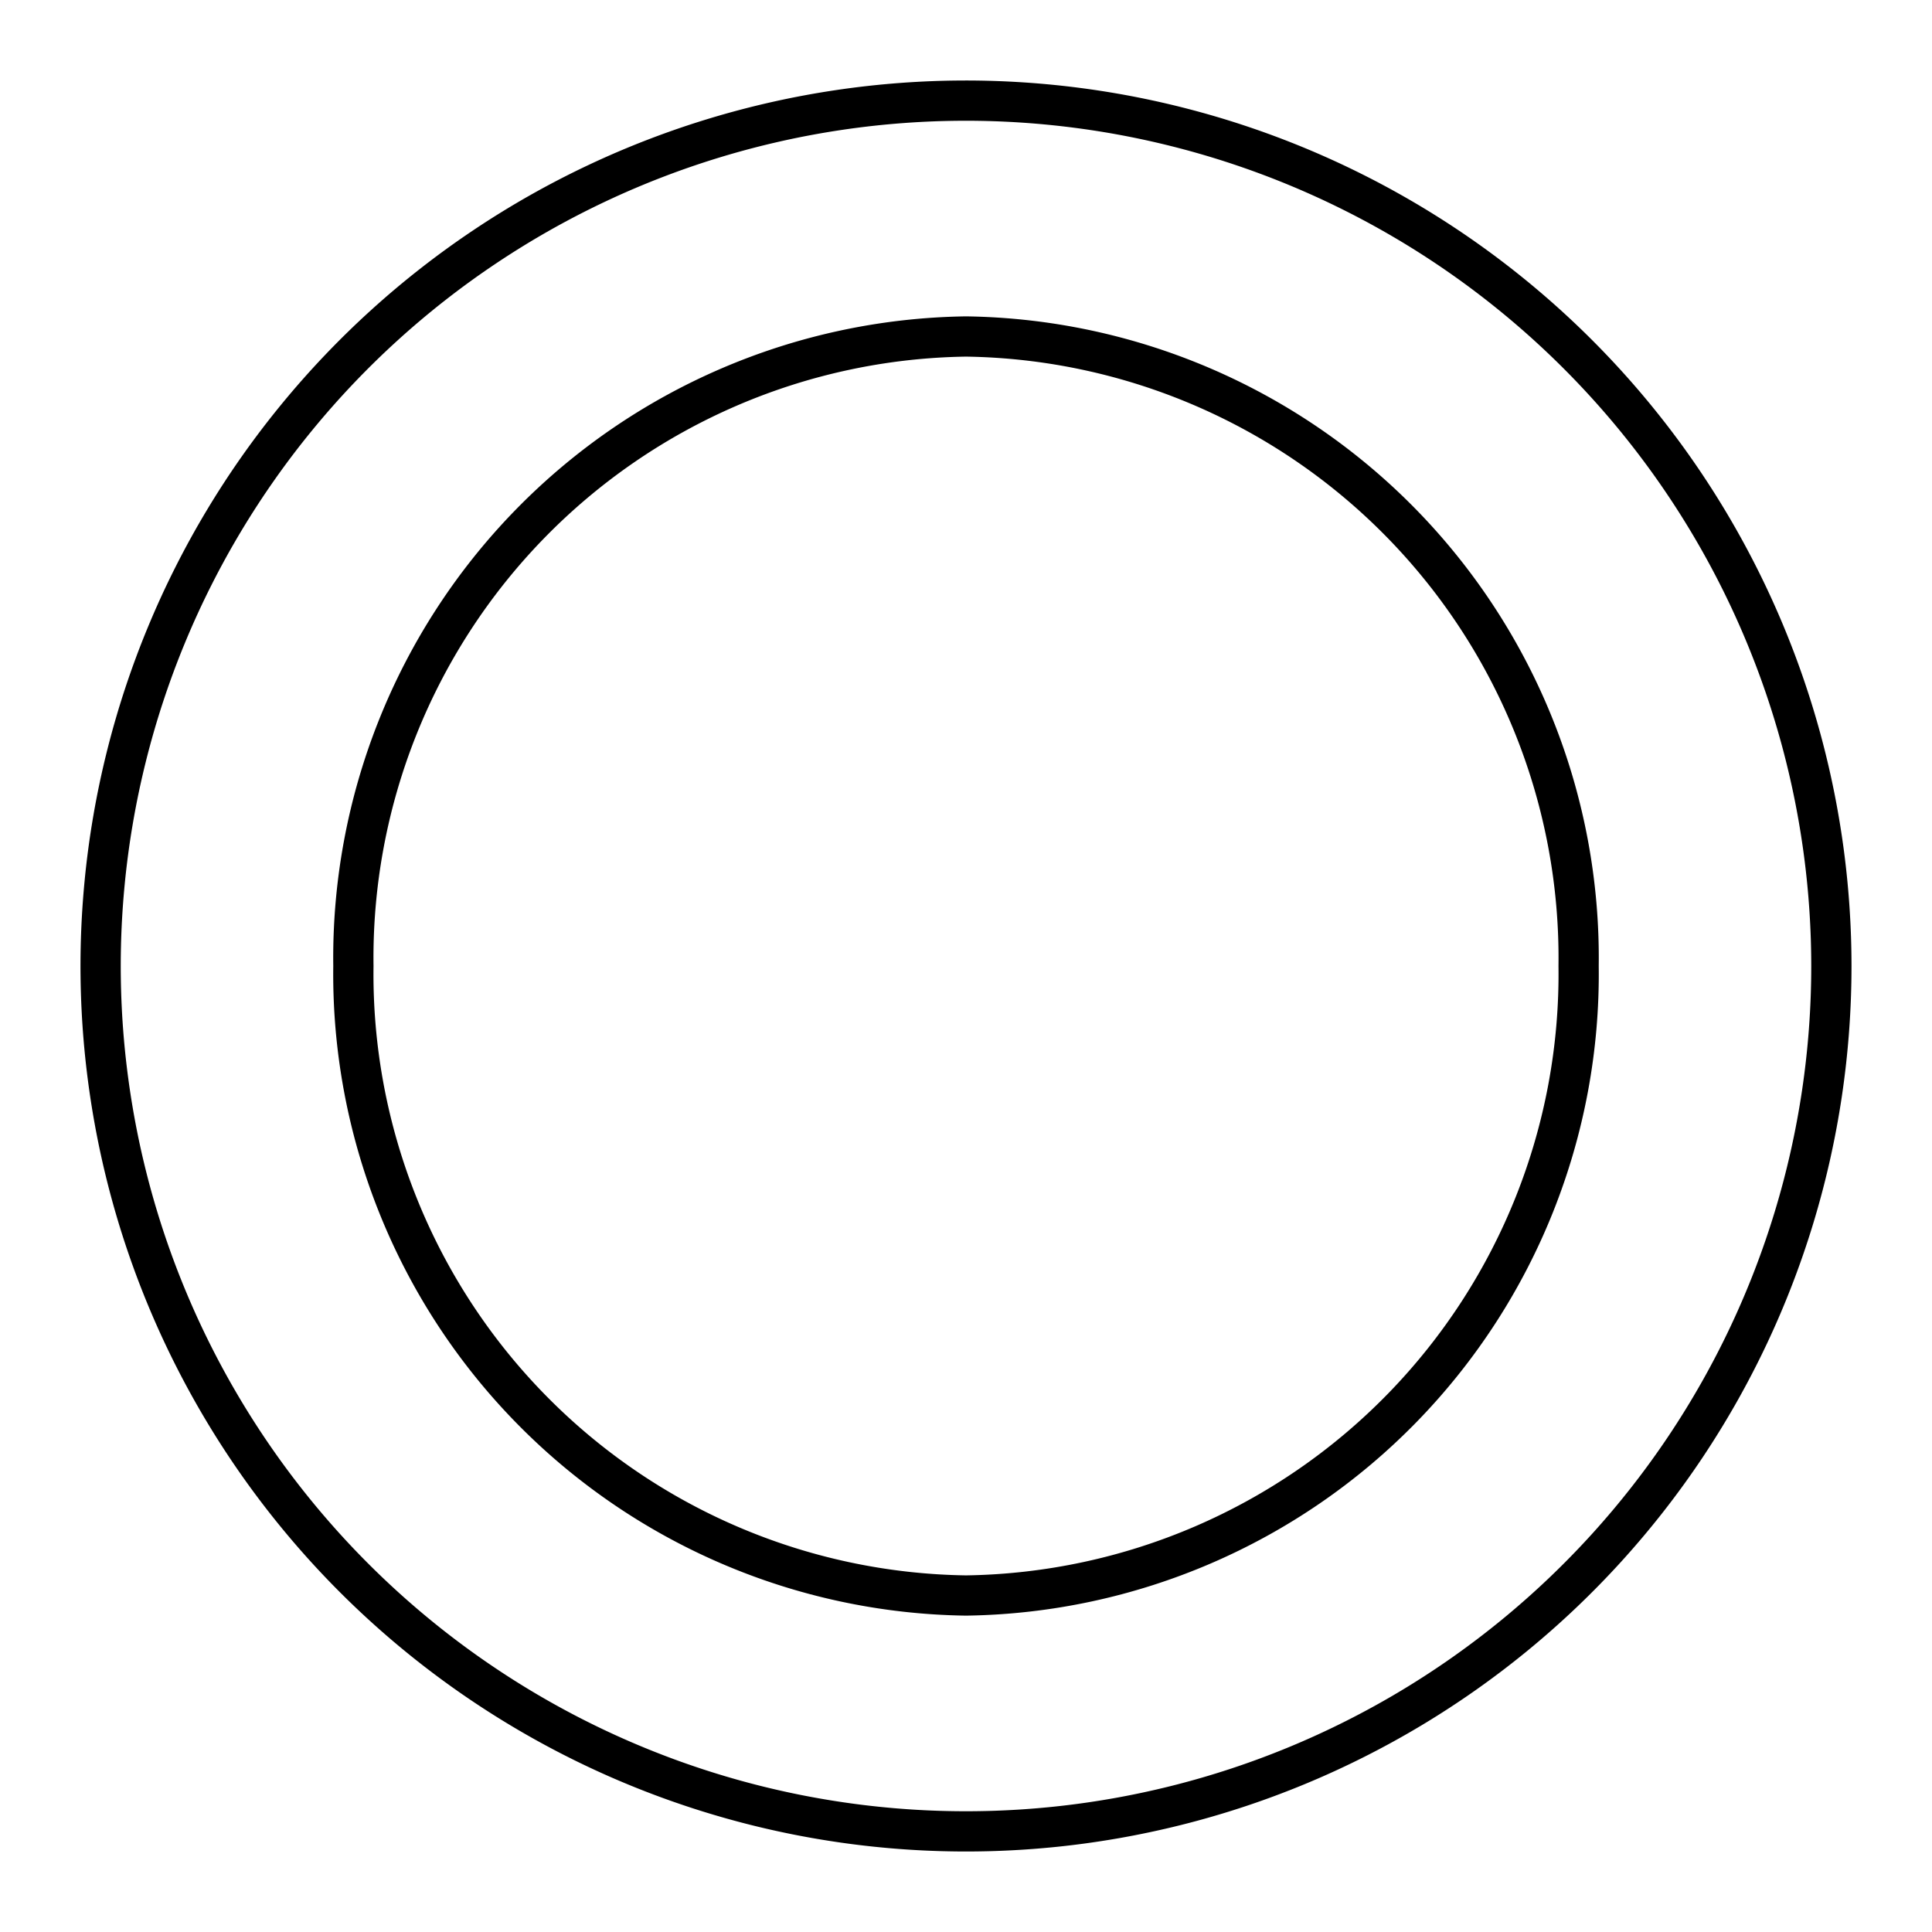
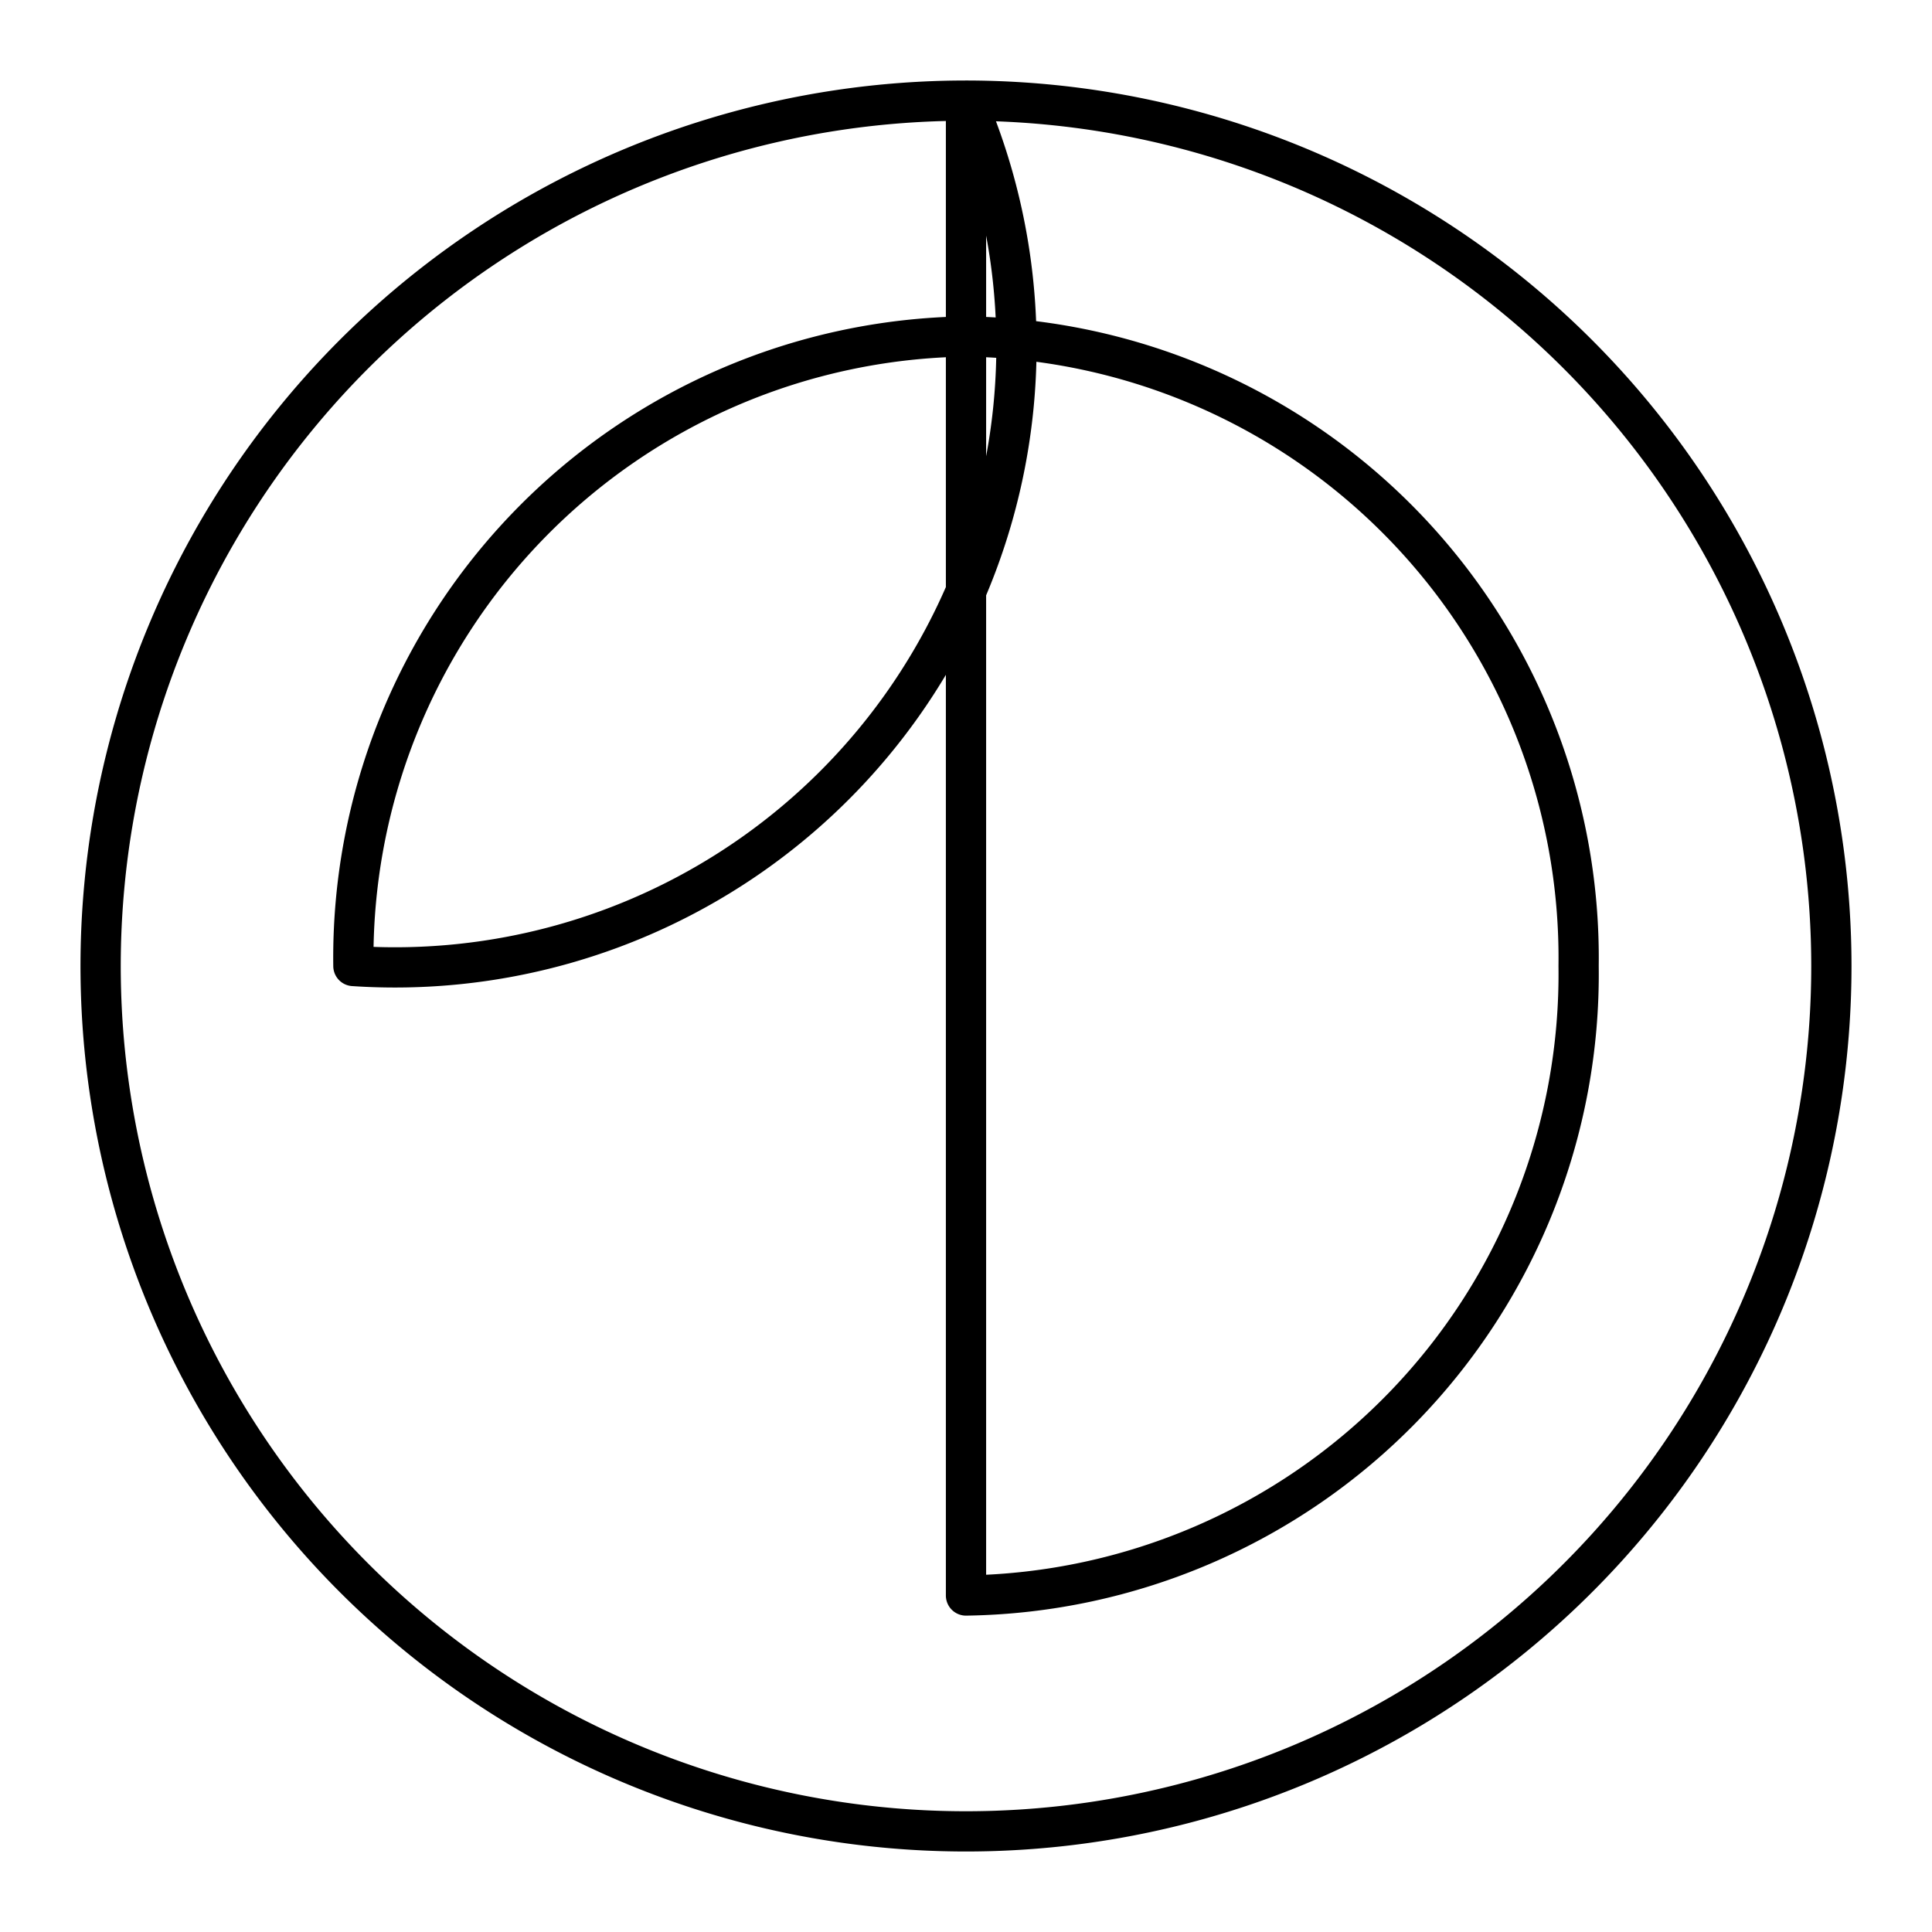
<svg xmlns="http://www.w3.org/2000/svg" width="800px" height="800px" viewBox="0 0 48 48" id="Layer_2" data-name="Layer 2">
  <defs>
    <style>.cls-1{fill:none;stroke:#000000;stroke-linecap:round;stroke-linejoin:round;}</style>
  </defs>
-   <path class="cls-1" d="M24,2.5A21.5,21.5,0,1,0,45.5,24,21.51,21.51,0,0,0,24,2.5Zm0,37.14A15.44,15.44,0,0,1,8.78,24,15.44,15.44,0,0,1,24,8.36,15.44,15.44,0,0,1,39.22,24,15.44,15.44,0,0,1,24,39.64Z" />
+   <path class="cls-1" d="M24,2.5A21.5,21.5,0,1,0,45.5,24,21.51,21.51,0,0,0,24,2.5ZA15.44,15.44,0,0,1,8.78,24,15.44,15.44,0,0,1,24,8.36,15.44,15.44,0,0,1,39.22,24,15.44,15.44,0,0,1,24,39.64Z" />
</svg>